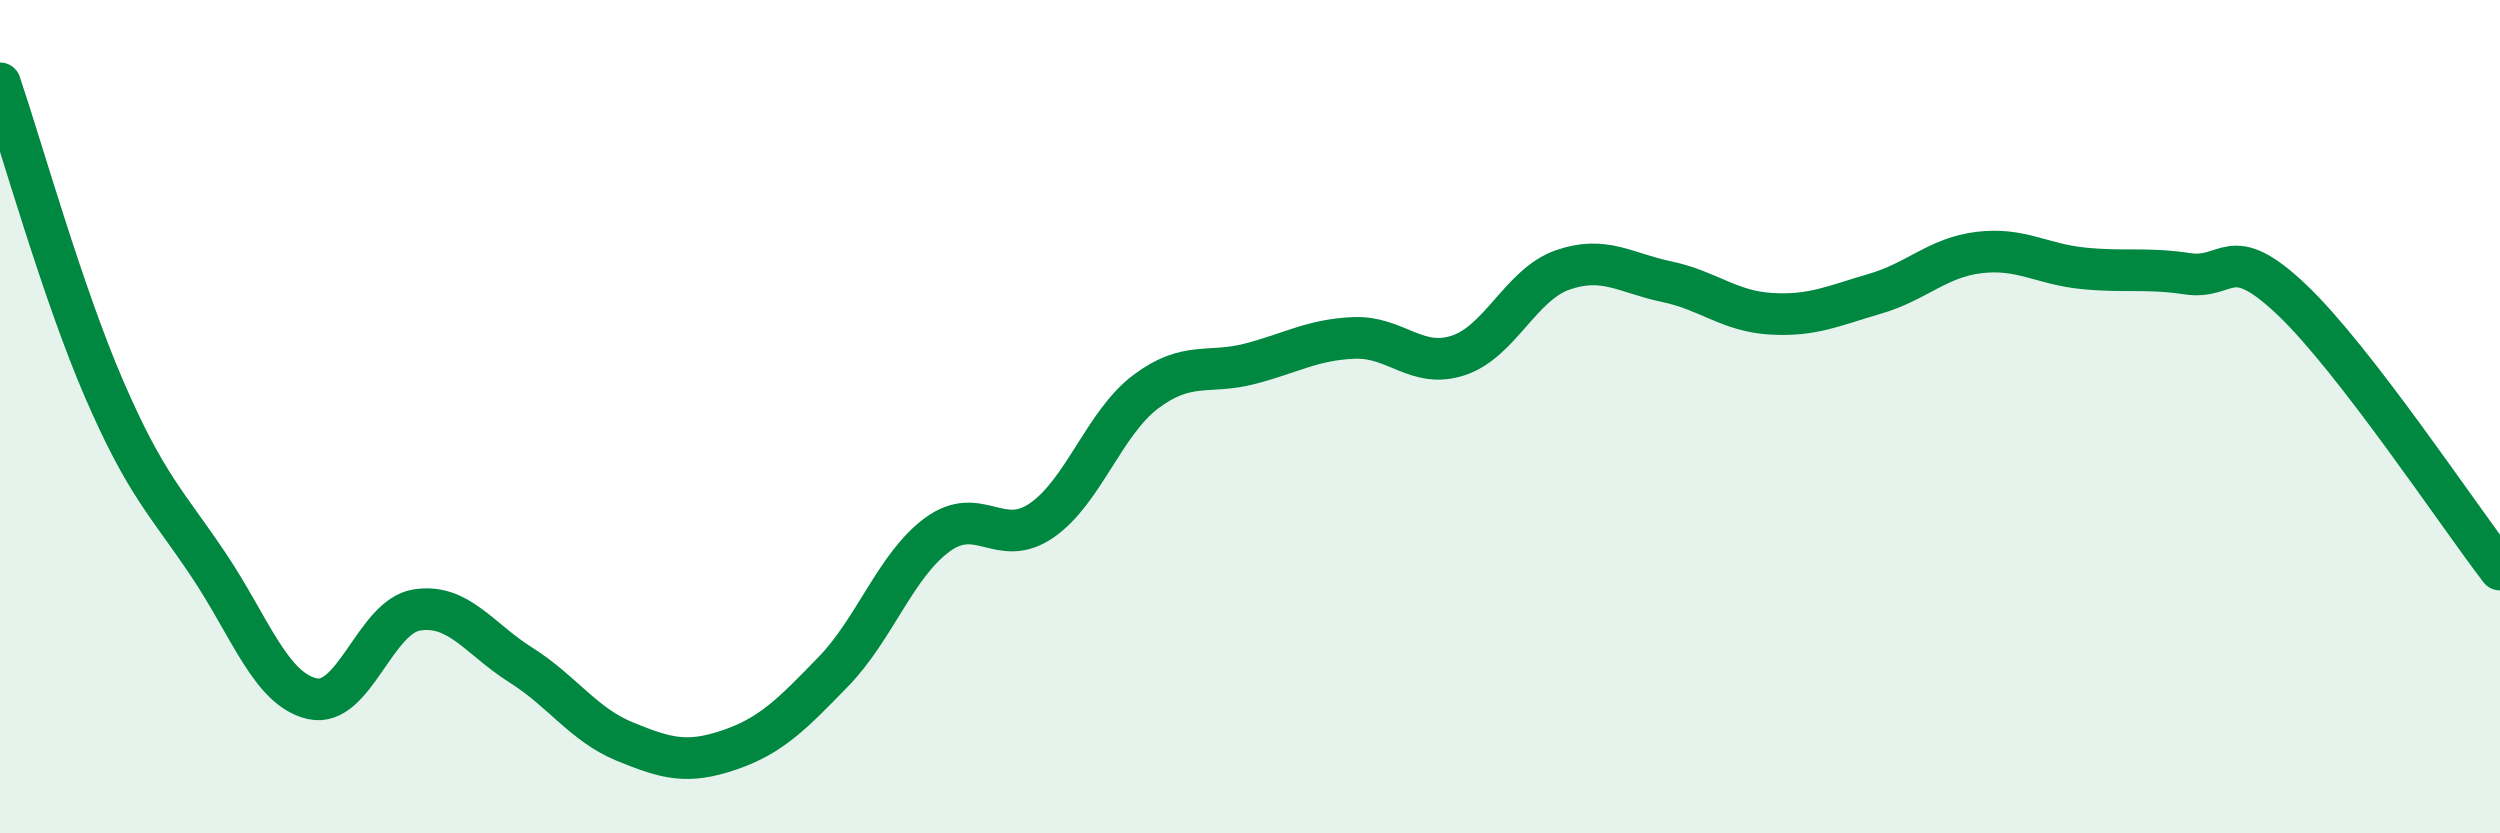
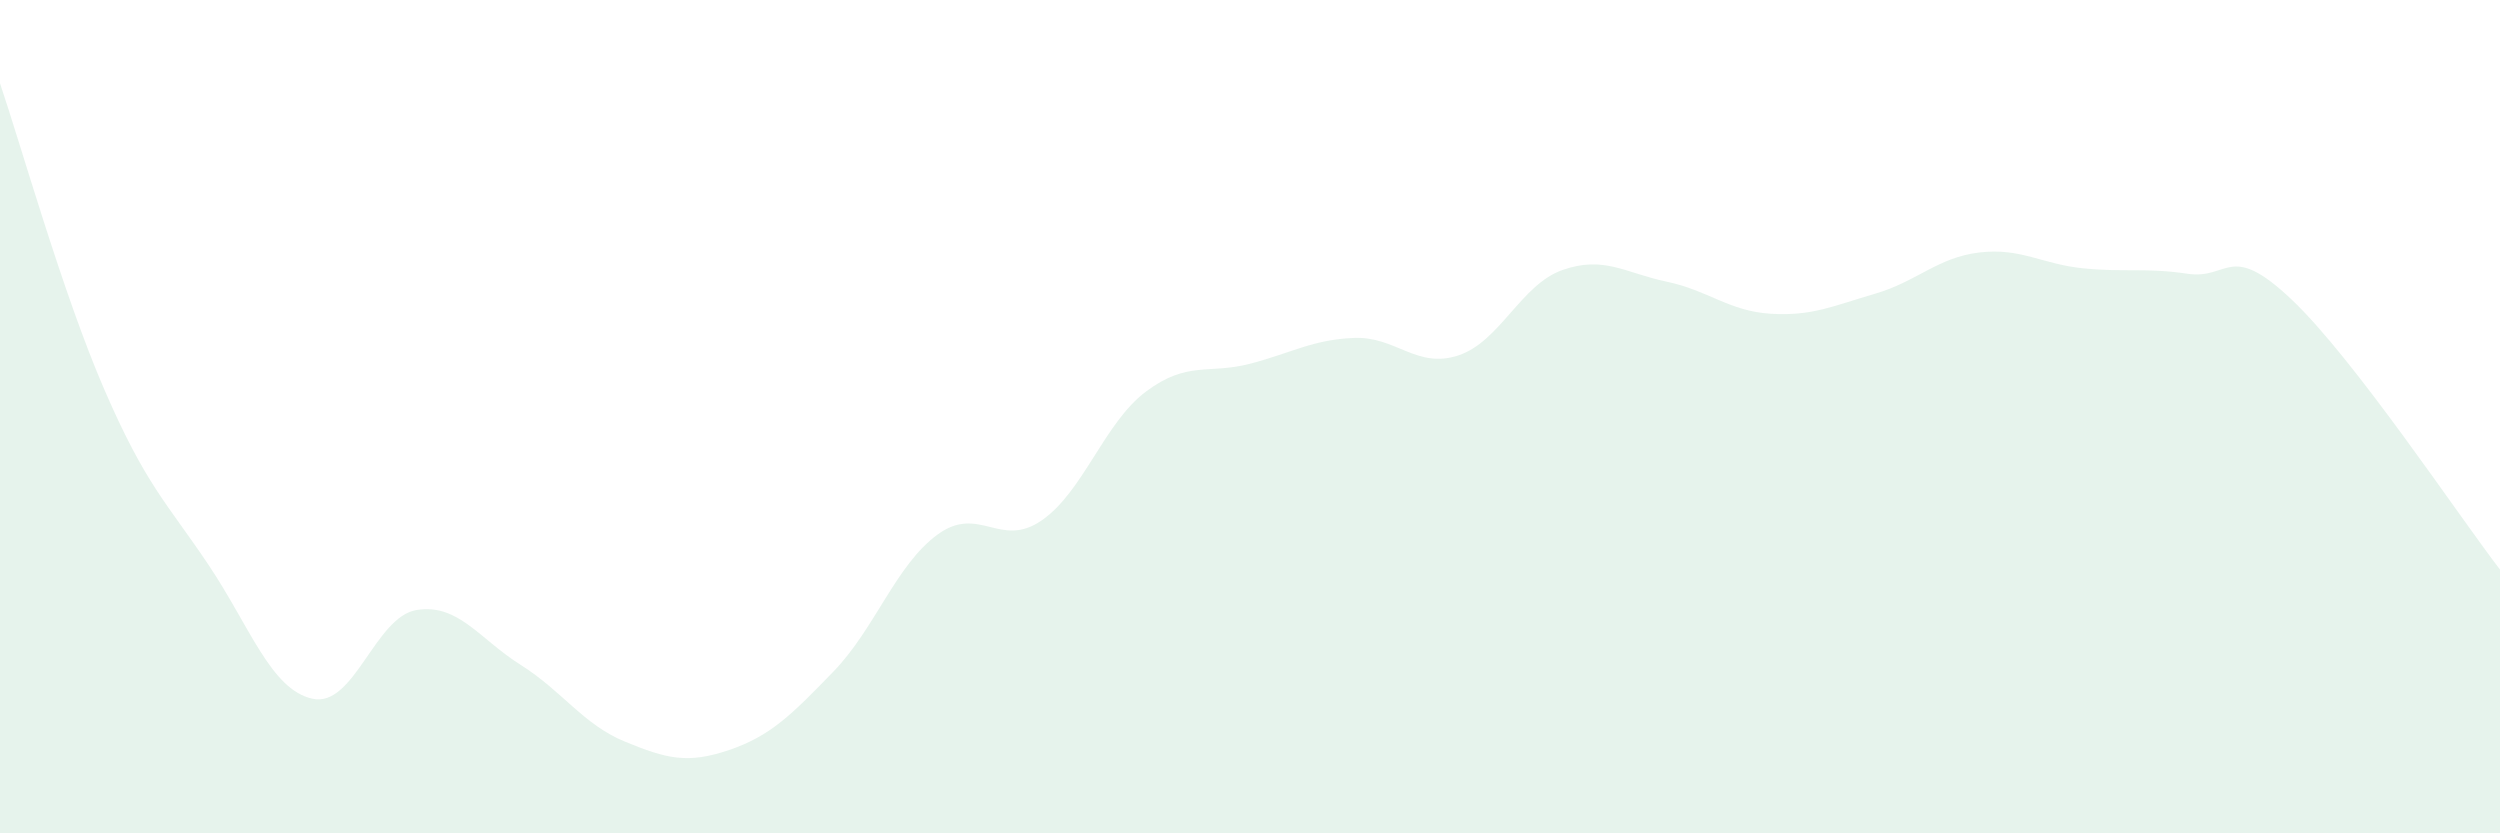
<svg xmlns="http://www.w3.org/2000/svg" width="60" height="20" viewBox="0 0 60 20">
  <path d="M 0,2 C 0.5,3.47 1.5,7.03 2.5,9.34 C 3.5,11.65 4,12.06 5,13.55 C 6,15.04 6.5,16.55 7.5,16.77 C 8.5,16.99 9,14.8 10,14.64 C 11,14.48 11.5,15.33 12.5,15.96 C 13.5,16.59 14,17.39 15,17.8 C 16,18.21 16.5,18.34 17.5,18 C 18.5,17.66 19,17.15 20,16.12 C 21,15.09 21.5,13.56 22.5,12.83 C 23.5,12.1 24,13.18 25,12.49 C 26,11.8 26.5,10.15 27.5,9.4 C 28.5,8.65 29,8.99 30,8.73 C 31,8.47 31.5,8.15 32.5,8.11 C 33.5,8.07 34,8.86 35,8.53 C 36,8.2 36.5,6.83 37.5,6.48 C 38.5,6.13 39,6.55 40,6.76 C 41,6.97 41.5,7.47 42.5,7.53 C 43.5,7.59 44,7.34 45,7.05 C 46,6.76 46.5,6.18 47.5,6.06 C 48.5,5.94 49,6.34 50,6.44 C 51,6.54 51.5,6.42 52.5,6.57 C 53.5,6.72 53.5,5.77 55,7.19 C 56.5,8.61 59,12.37 60,13.67L60 20L0 20Z" fill="#008740" opacity="0.1" stroke-linecap="round" stroke-linejoin="round" />
-   <path d="M 0,2 C 0.5,3.47 1.5,7.03 2.5,9.34 C 3.5,11.65 4,12.06 5,13.55 C 6,15.04 6.5,16.55 7.5,16.77 C 8.5,16.99 9,14.8 10,14.64 C 11,14.48 11.5,15.33 12.5,15.96 C 13.5,16.59 14,17.39 15,17.8 C 16,18.21 16.5,18.34 17.5,18 C 18.5,17.66 19,17.15 20,16.12 C 21,15.09 21.5,13.56 22.5,12.83 C 23.5,12.1 24,13.18 25,12.49 C 26,11.8 26.5,10.15 27.5,9.4 C 28.5,8.65 29,8.99 30,8.73 C 31,8.47 31.5,8.15 32.5,8.11 C 33.5,8.07 34,8.86 35,8.53 C 36,8.2 36.5,6.83 37.5,6.48 C 38.5,6.13 39,6.55 40,6.76 C 41,6.97 41.5,7.47 42.5,7.53 C 43.5,7.59 44,7.34 45,7.05 C 46,6.76 46.5,6.18 47.5,6.06 C 48.5,5.94 49,6.34 50,6.44 C 51,6.54 51.5,6.42 52.5,6.57 C 53.5,6.72 53.5,5.77 55,7.19 C 56.5,8.61 59,12.37 60,13.67" stroke="#008740" stroke-width="1" fill="none" stroke-linecap="round" stroke-linejoin="round" />
</svg>